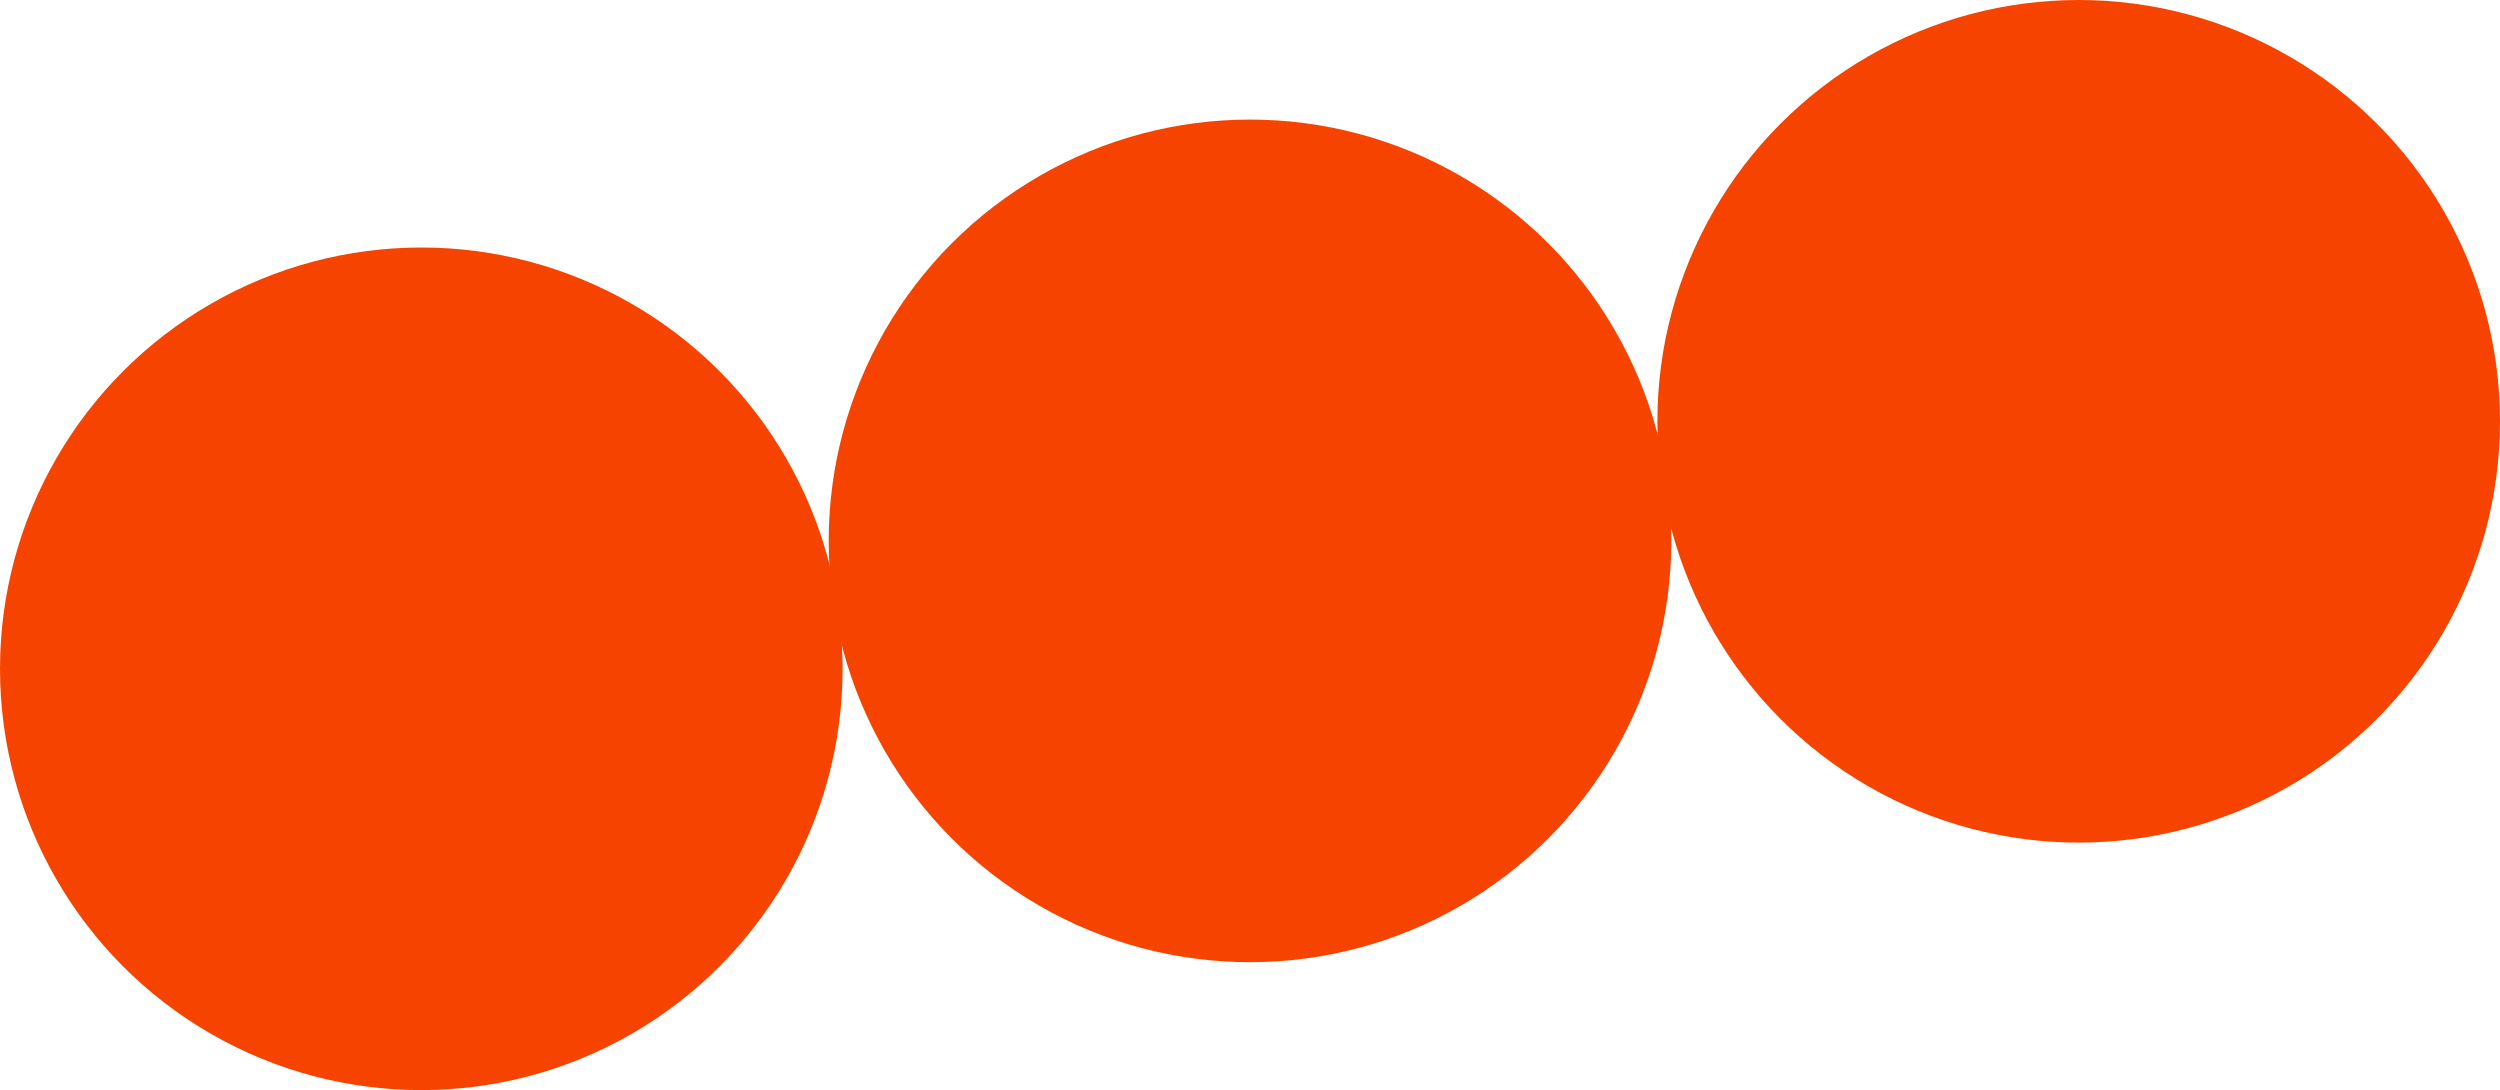
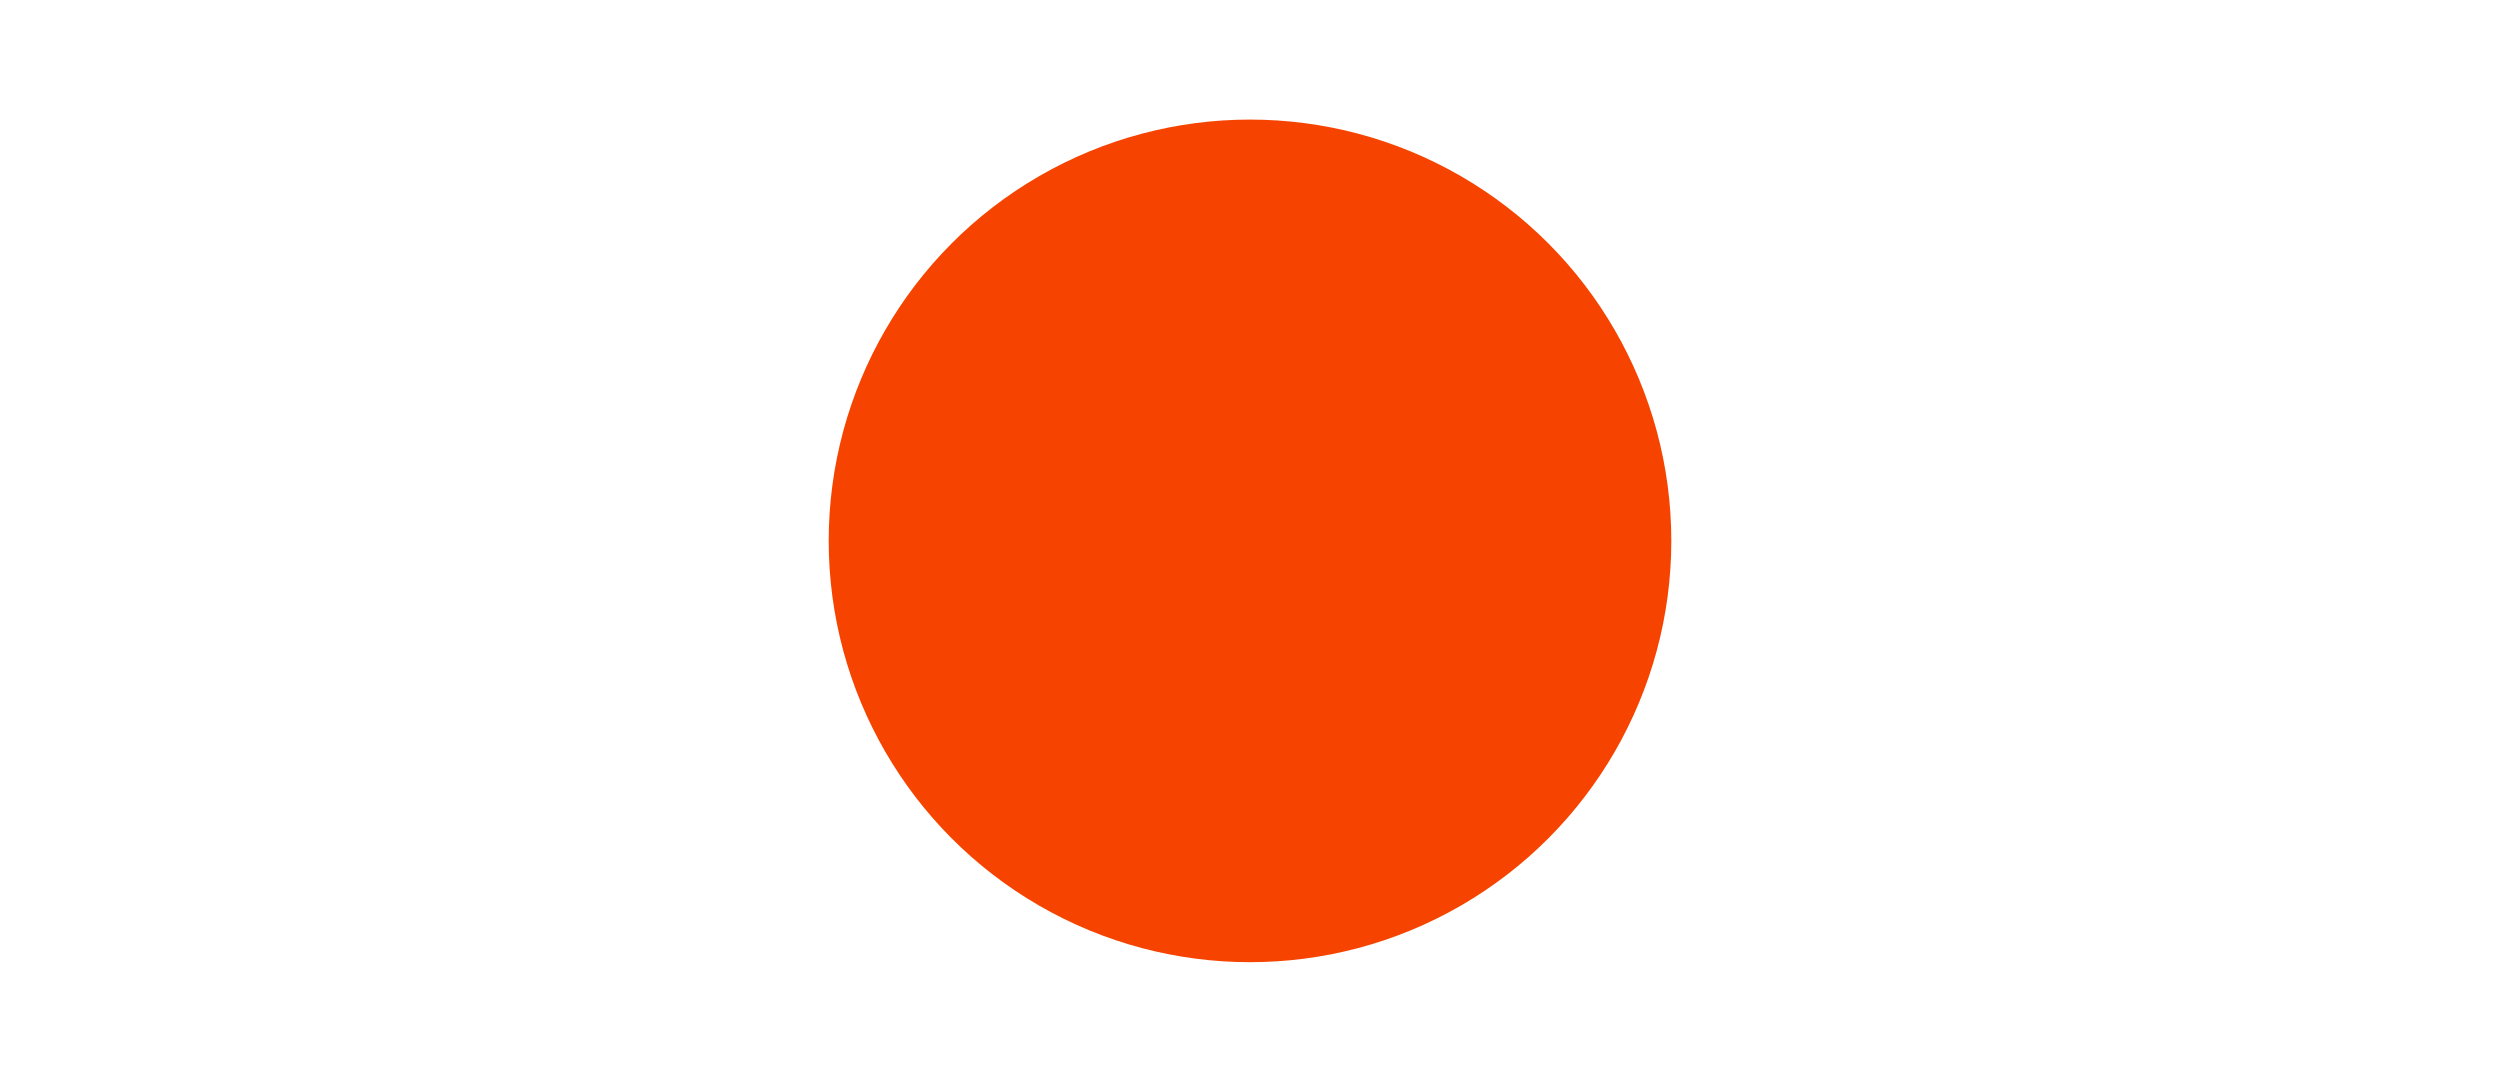
<svg xmlns="http://www.w3.org/2000/svg" data-name="Component 52 – 1" width="322.594" height="140.664" viewBox="0 0 322.594 140.664">
-   <circle data-name="Ellipse 5" cx="54.364" cy="54.364" transform="translate(213.866)" fill="#f64400" r="54.364" />
-   <circle data-name="Ellipse 6" cx="54.364" cy="54.364" transform="translate(0 31.937)" fill="#f64400" r="54.364" />
  <circle data-name="Ellipse 7" cx="54.364" cy="54.364" transform="translate(106.934 15.43)" fill="#f64400" r="54.364" />
</svg>